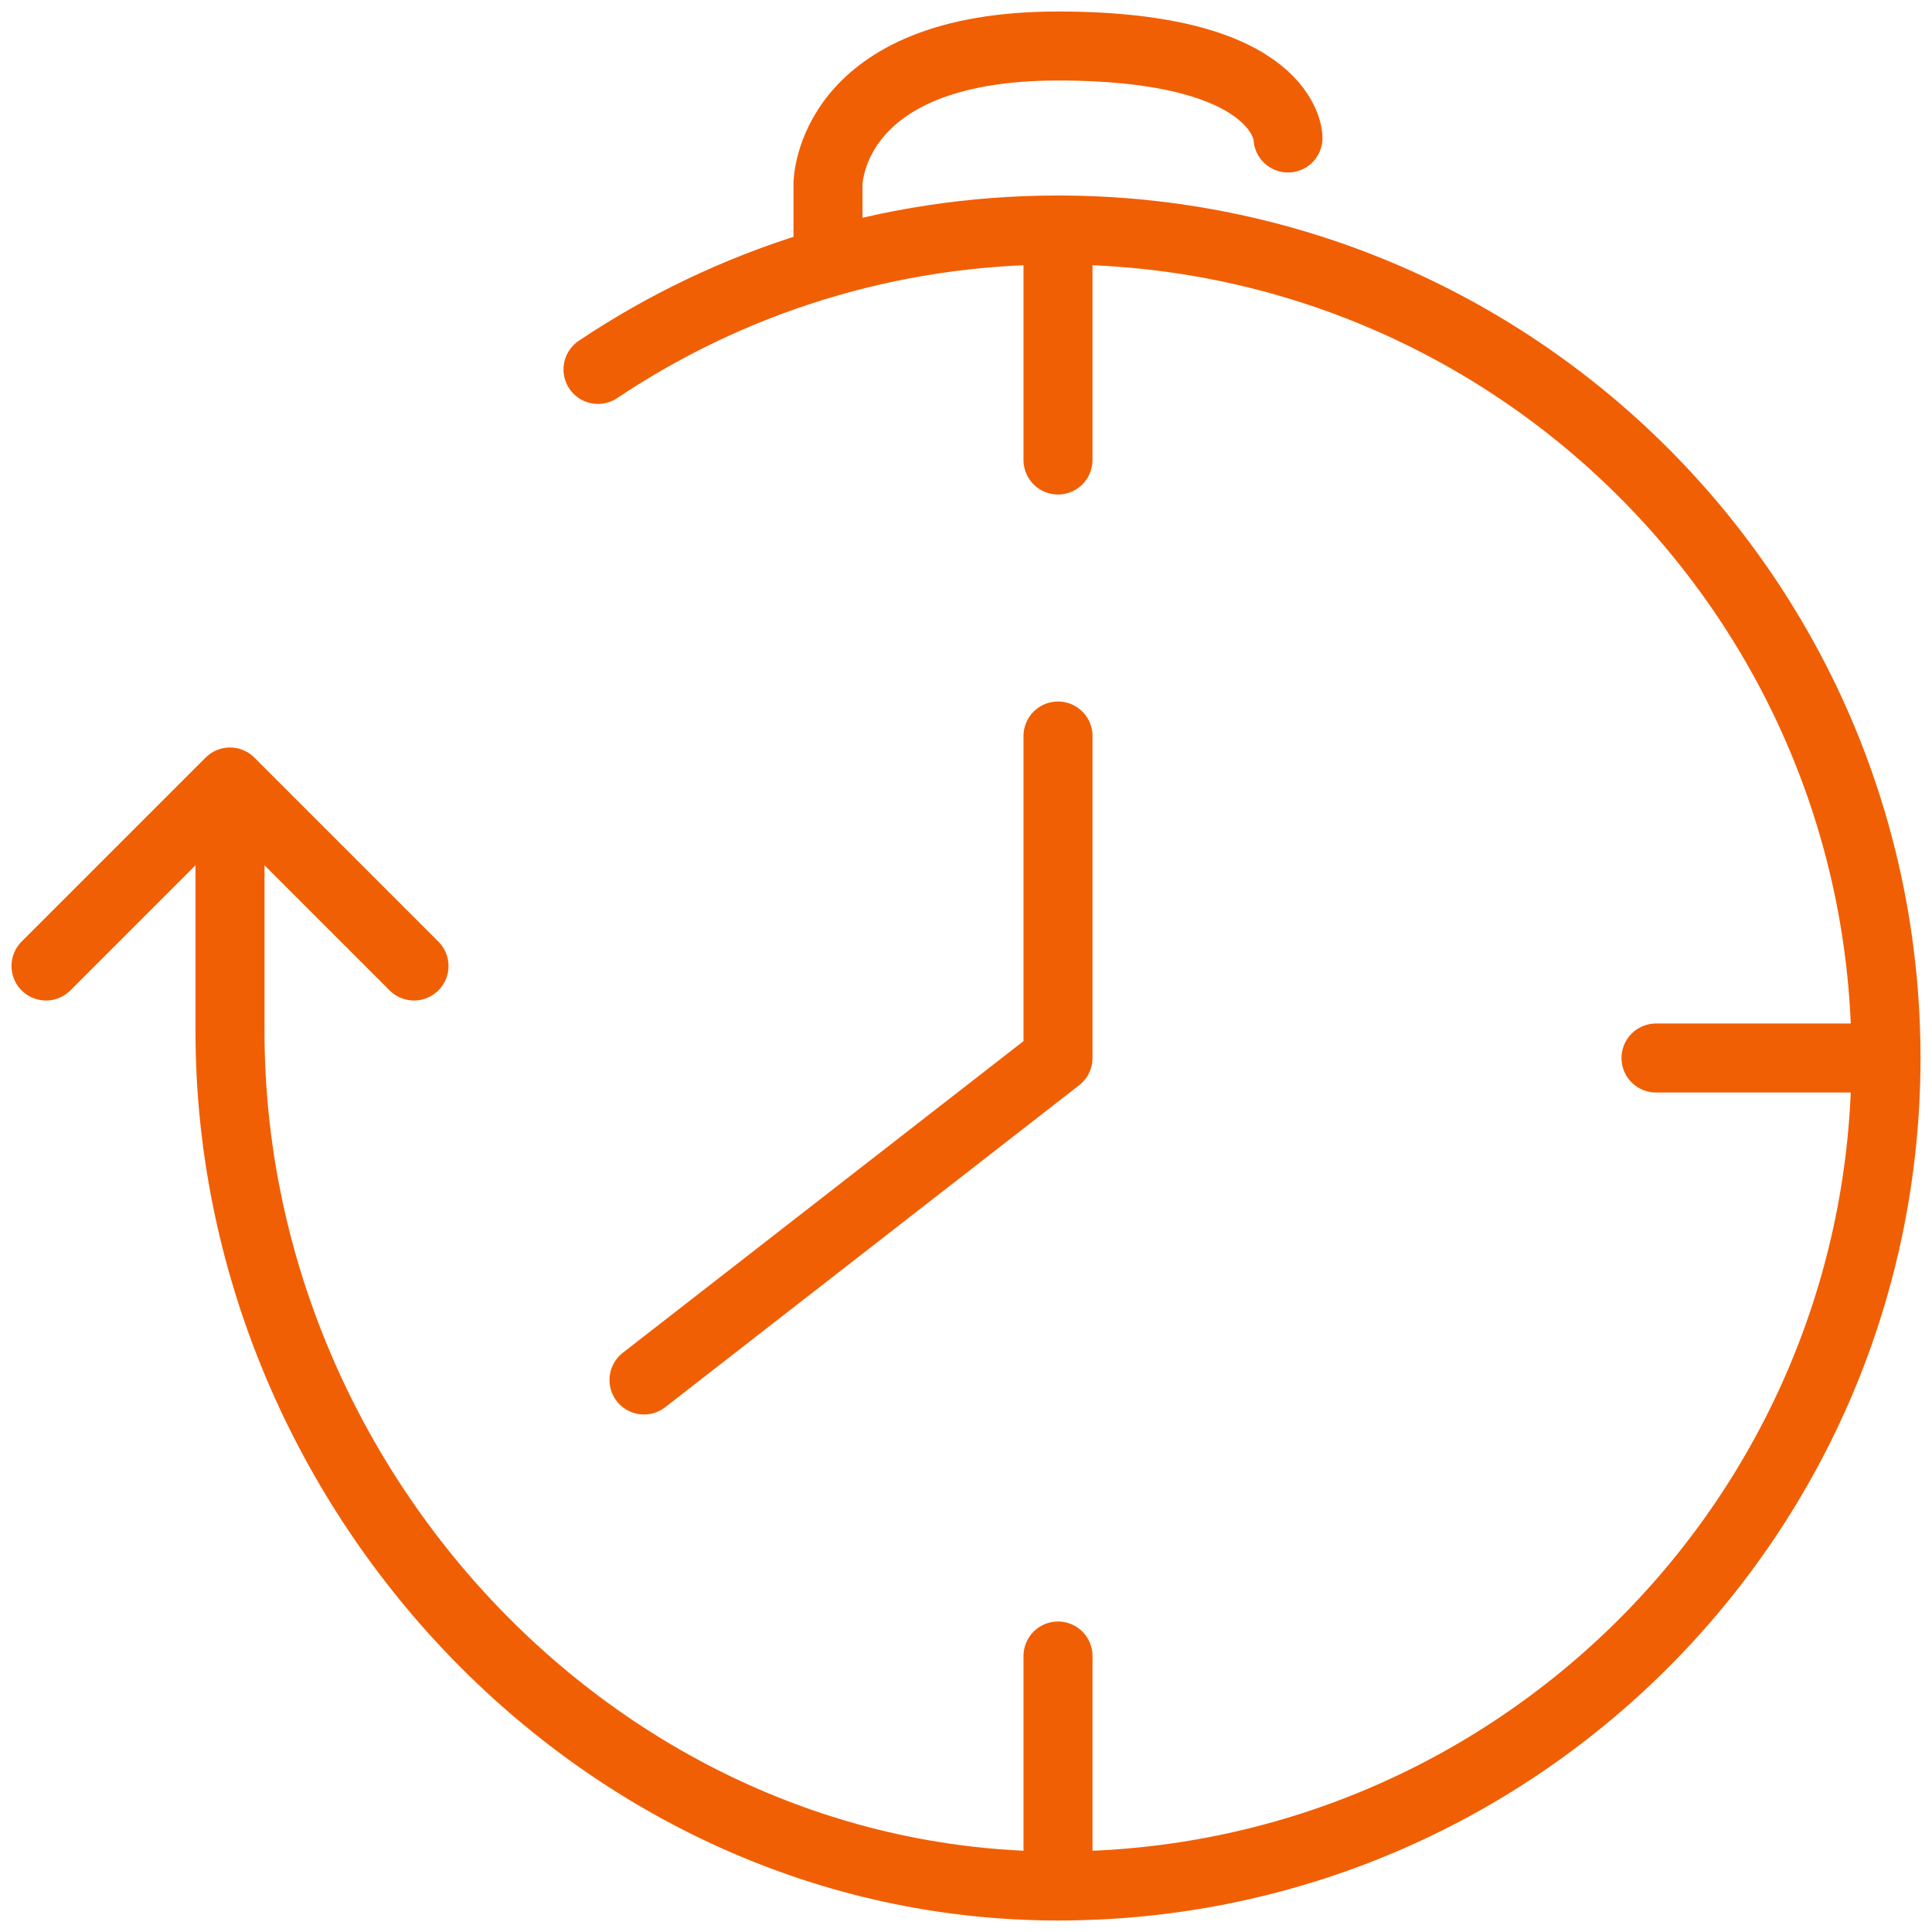
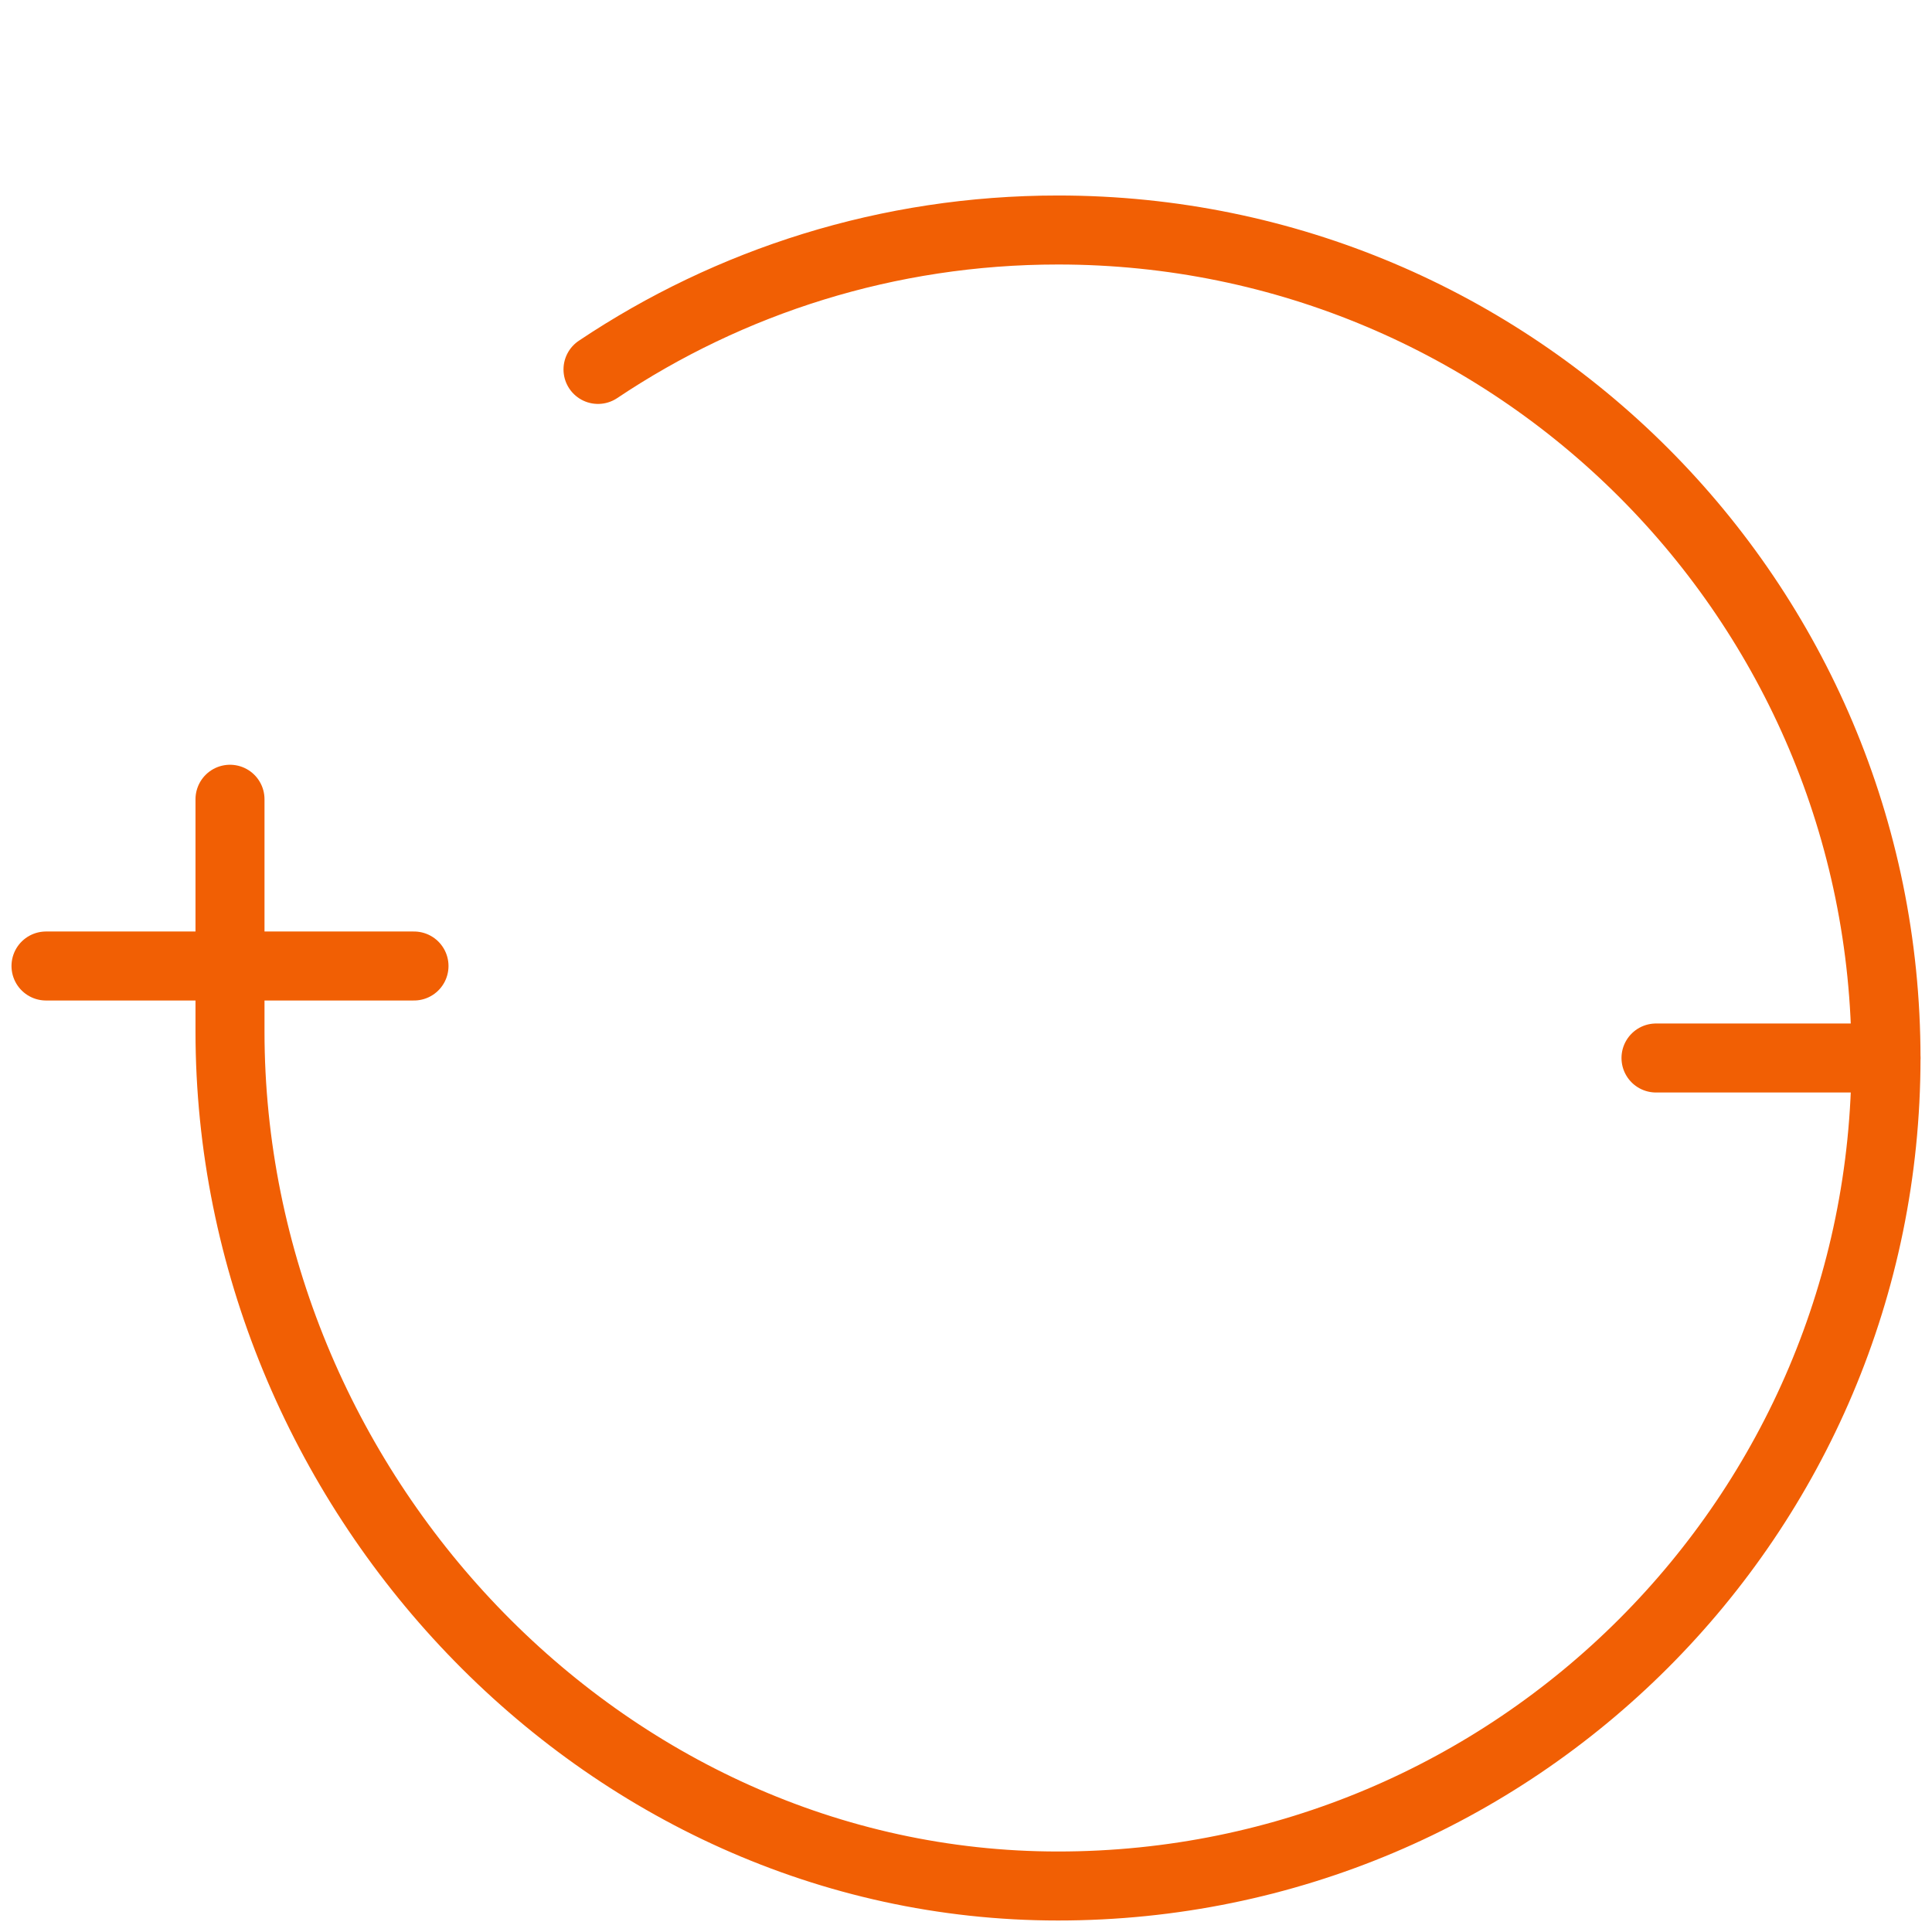
<svg xmlns="http://www.w3.org/2000/svg" width="42" height="42" viewBox="0 0 42 42" fill="none">
-   <path d="M1 21L5 17L9 21" stroke="#F15F04" stroke-width="1.5" stroke-miterlimit="10" stroke-linecap="round" stroke-linejoin="round" />
-   <path d="M23 5V10" stroke="#F15F04" stroke-width="1.5" stroke-miterlimit="10" stroke-linecap="round" stroke-linejoin="round" />
+   <path d="M1 21L9 21" stroke="#F15F04" stroke-width="1.5" stroke-miterlimit="10" stroke-linecap="round" stroke-linejoin="round" />
  <path d="M41 23L36 23" stroke="#F15F04" stroke-width="1.5" stroke-miterlimit="10" stroke-linecap="round" stroke-linejoin="round" />
-   <path d="M23 41V36" stroke="#F15F04" stroke-width="1.5" stroke-miterlimit="10" stroke-linecap="round" stroke-linejoin="round" />
-   <path d="M23 16V23L14 30" stroke="#F15F04" stroke-width="1.5" stroke-miterlimit="10" stroke-linecap="round" stroke-linejoin="round" />
  <path d="M13 8.031C15.86 6.117 19.3 5 23 5C32.942 5 41 13.058 41 23C41 32.942 32.942 41 23 41C13.058 41 5 32.36 5 22.419V17.375" stroke="#F15F04" stroke-width="1.5" stroke-miterlimit="10" stroke-linecap="round" stroke-linejoin="round" />
-   <path d="M28 3C28 3 28 1 23 1C18 1 18 4 18 4V5.5" stroke="#F15F04" stroke-width="1.5" stroke-miterlimit="10" stroke-linecap="round" stroke-linejoin="round" />
</svg>